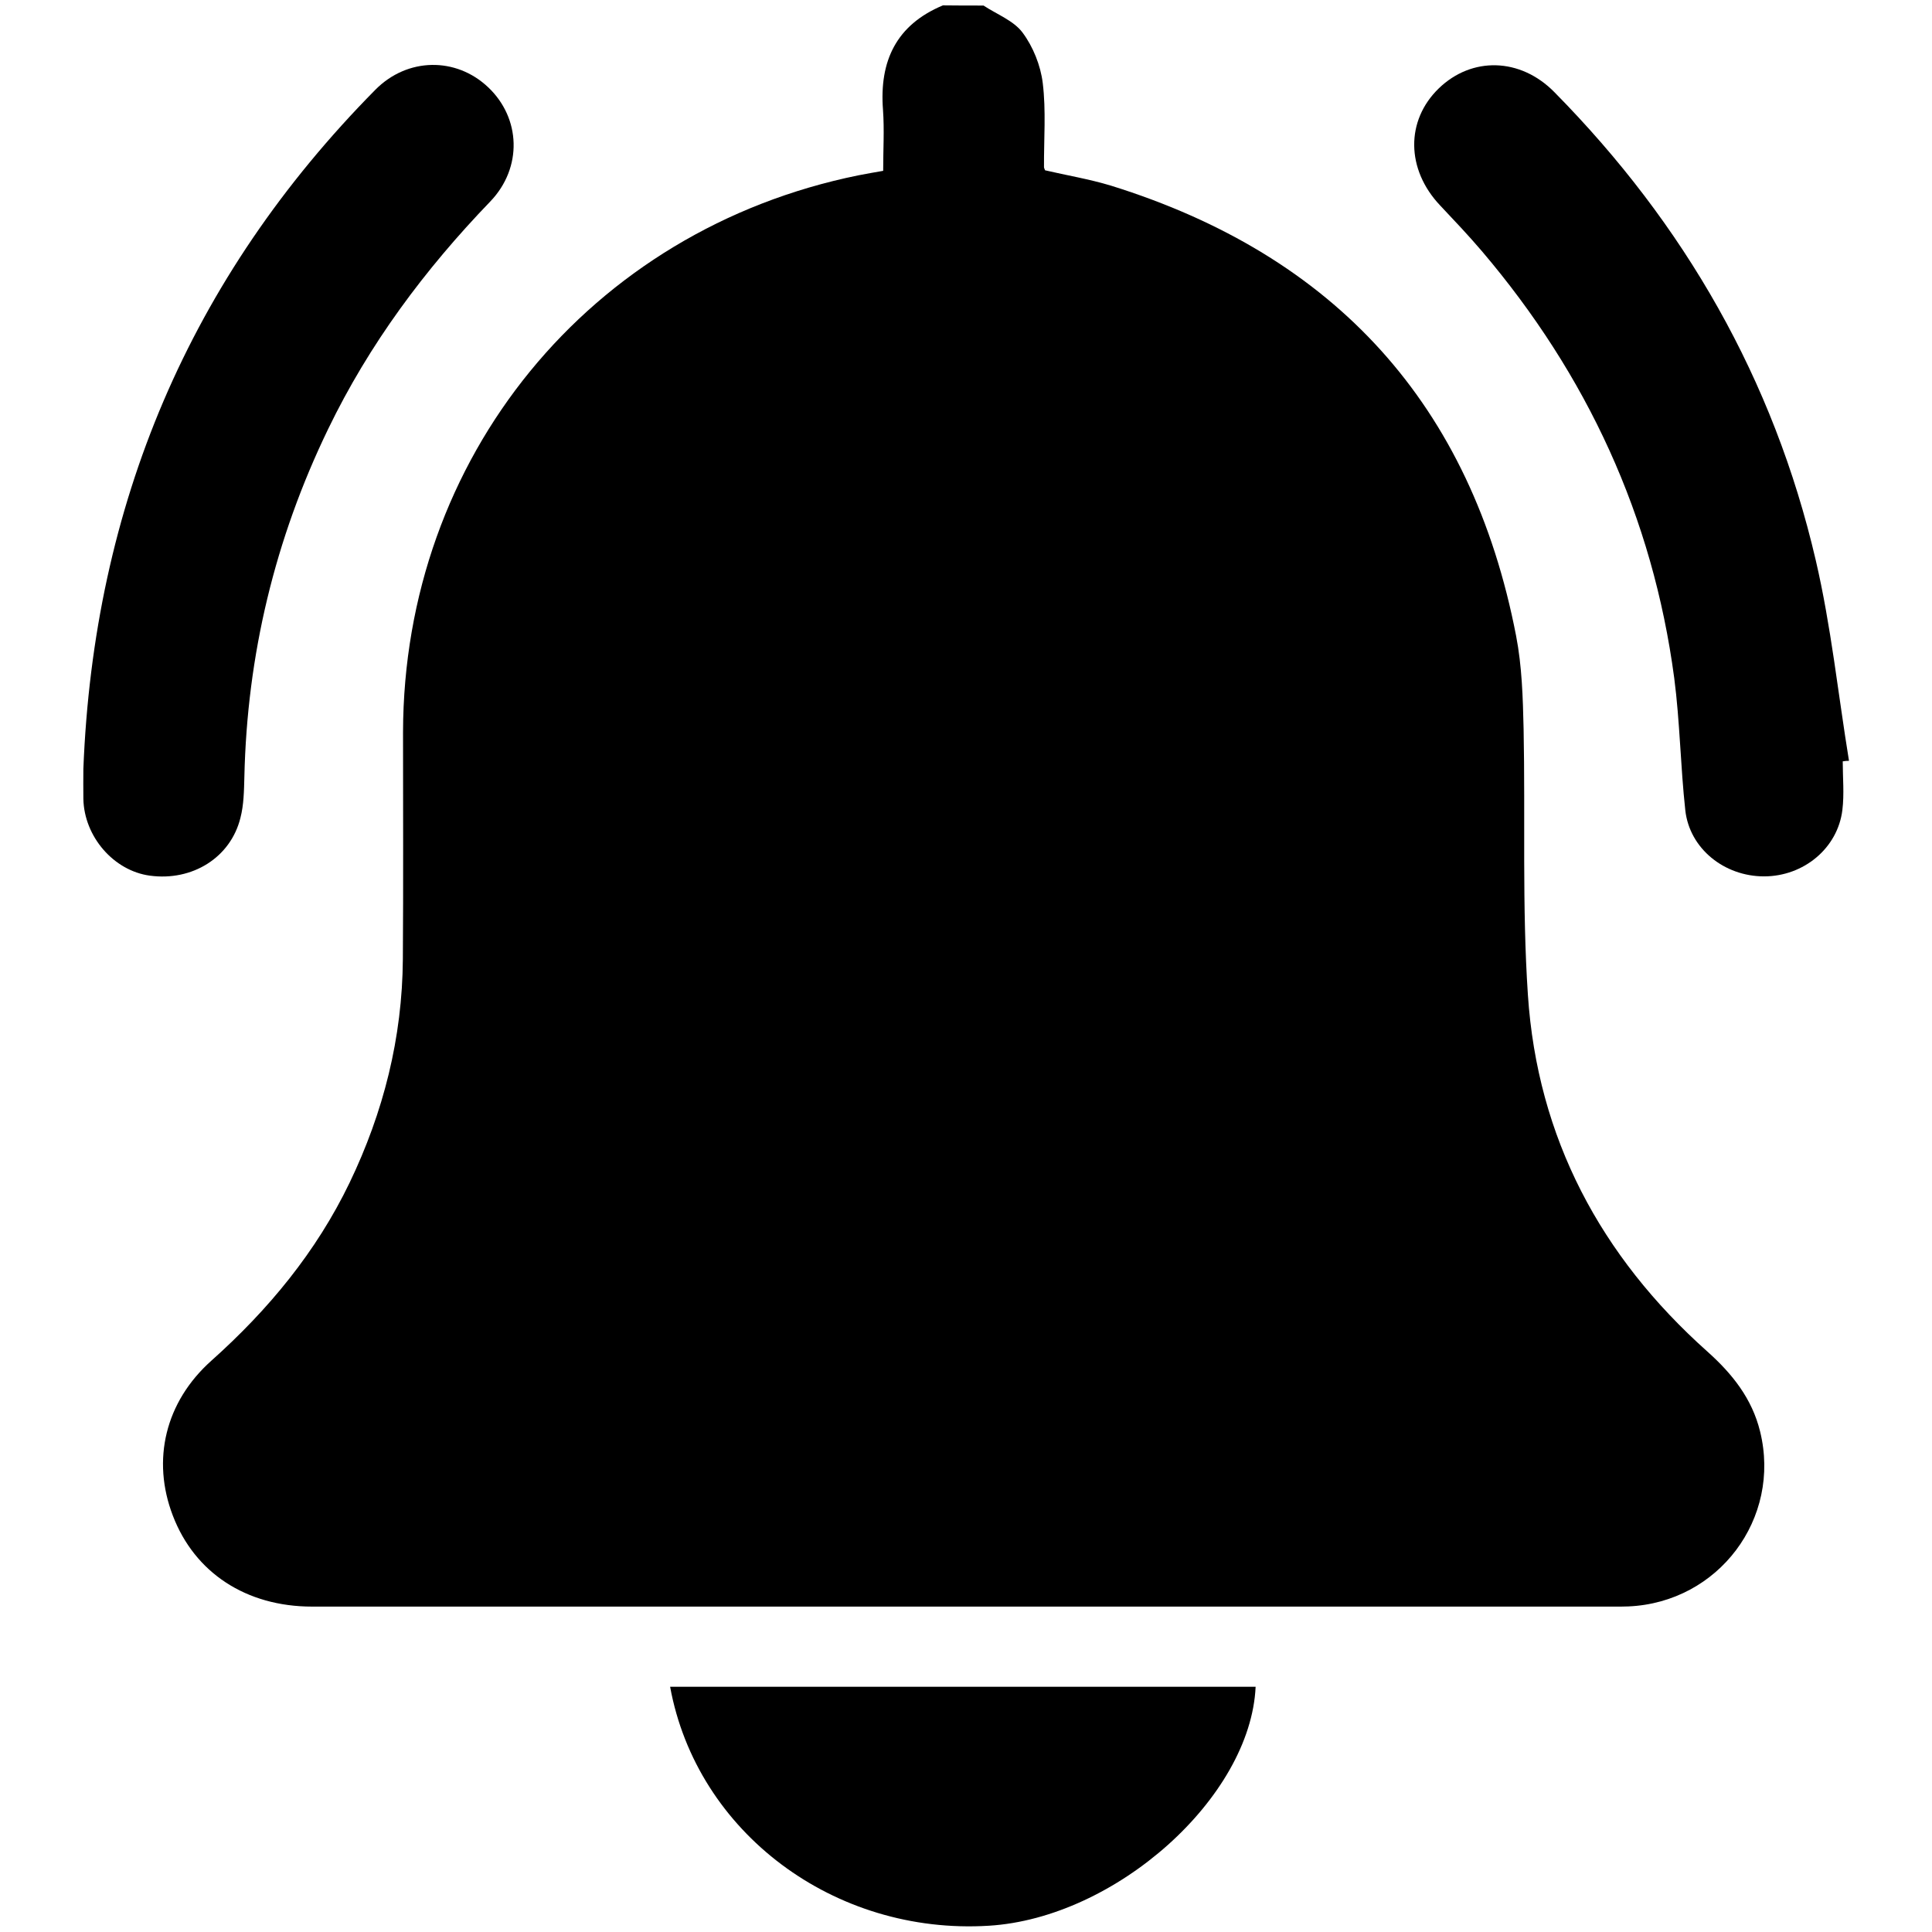
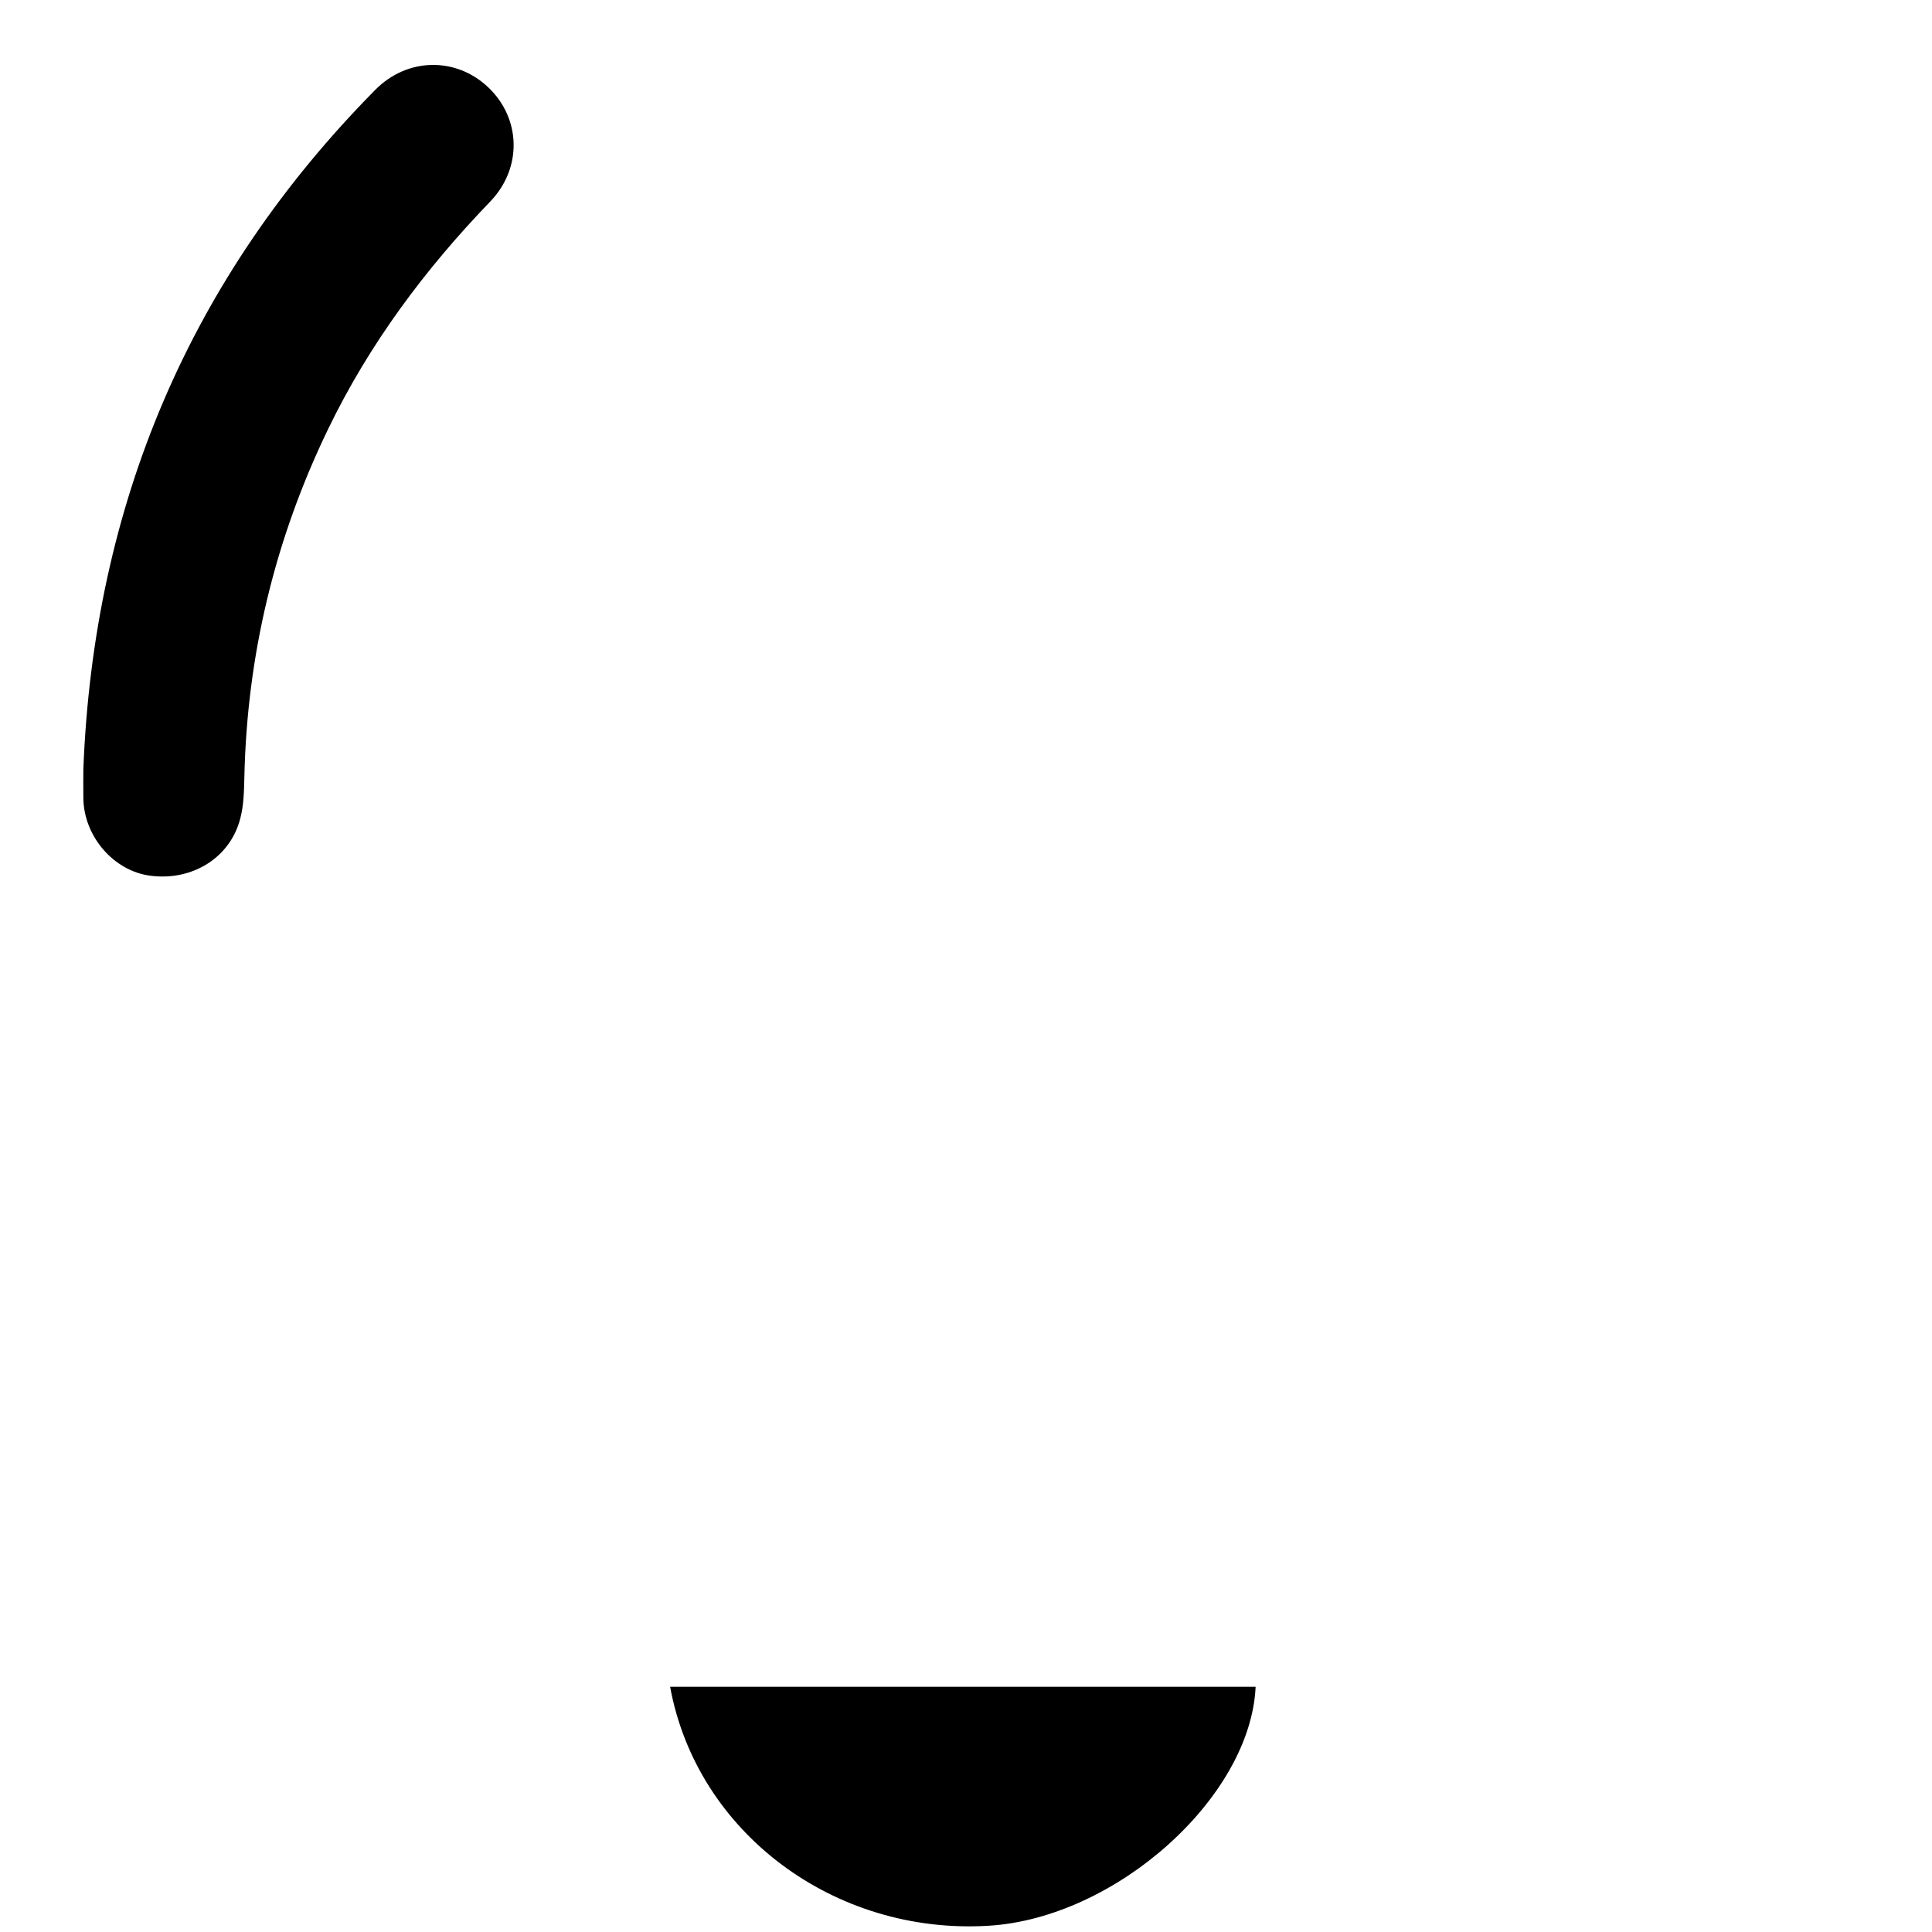
<svg xmlns="http://www.w3.org/2000/svg" version="1.1" id="Layer_1" x="0px" y="0px" viewBox="0 0 1080 1080" style="enable-background:new 0 0 1080 1080;" xml:space="preserve">
  <g>
-     <path d="M549.8,3.1c7.4,4.9,16.8,8.4,21.8,15.1c5.9,7.9,10.1,18.4,11.3,28.2c1.9,15.5,0.6,31.4,0.7,47.1c0,0.3,0.2,0.7,0.6,1.7   c12,2.8,24.7,4.9,36.9,8.6c125.2,39,201.4,122.4,226.4,251.6c3.3,17,3.8,34.7,4.2,52c1,49.6-0.9,99.3,2.4,148.7   c5.3,80,40.7,146.2,100.3,199.4c13.9,12.4,25,26.3,29.5,44.7c12,48.7-23.3,95.6-73.6,97.8c-2.4,0.1-4.9,0.1-7.3,0.1   c-242.8,0-485.7,0-728.5,0c-36.9,0-65.7-18.9-77.9-50.9c-11.9-31-4.3-63.5,21.6-86.6c31.9-28.5,58.6-60.8,77.2-99.4   c19-39.5,29.5-81.1,29.8-125.1c0.3-42.3,0.1-84.6,0.1-126.8c0.3-153.5,104.3-280.8,254.6-311.3c4.4-0.9,8.8-1.6,13.8-2.5   c0-11.8,0.7-23-0.1-34.1c-2.1-27.3,7.4-47.5,33.5-58.4C534.5,3.1,542.2,3.1,549.8,3.1z" />
    <path d="M46.6,429.8c5.8-147.4,59.3-274.4,163.2-379.6c18-18.2,45.2-18.4,63.1-1.4c18.2,17.2,19.3,44.9,1.2,63.8   c-36.6,38-67.7,79.7-90.7,127.3c-29.7,61.4-45.3,126.3-46.8,194.5c-0.2,7.6-0.3,15.5-2.2,22.8c-5.5,22.2-26.9,35.5-50.6,32.3   c-20.2-2.7-36.8-21.8-37.2-43C46.5,440.9,46.6,435.4,46.6,429.8z" />
-     <path d="M1030.1,425.6c0,9.1,0.9,18.2-0.2,27.2c-2.6,21.3-21.6,37.1-43.8,37.1c-22.2,0-41.6-15.5-44-36.9c-2.7-24.6-3-49.5-6.2-74   c-12-90.2-48.7-169.5-107.6-238.7c-7.5-8.8-15.4-17.1-23.3-25.5c-19-20.1-19.3-47.4-0.7-65.4c18.4-17.8,45.5-17.3,64.6,2.1   c72.7,73.7,122.6,160.6,146.1,261.6c8.6,36.9,12.5,74.8,18.6,112.2C1032.3,425.3,1031.2,425.4,1030.1,425.6z" />
    <path d="M374.6,942.9c109.6,0,218.5,0,327.3,0c-2.8,61.9-78.2,129.3-149.2,133.6C466.4,1081.8,389.5,1024.4,374.6,942.9z" />
  </g>
</svg>